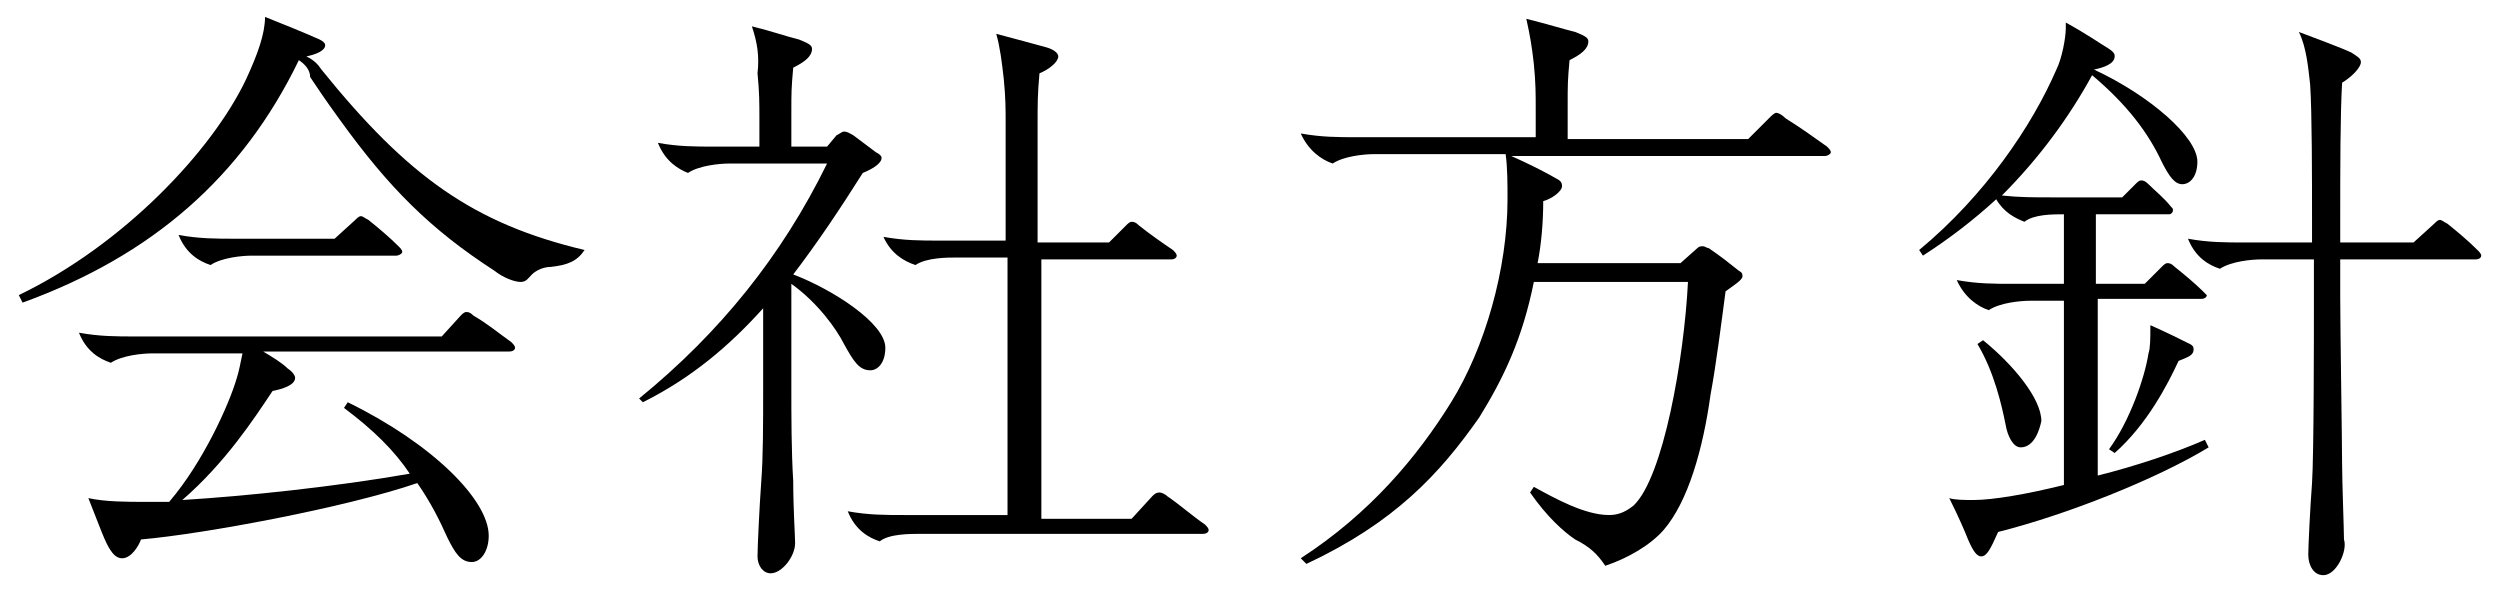
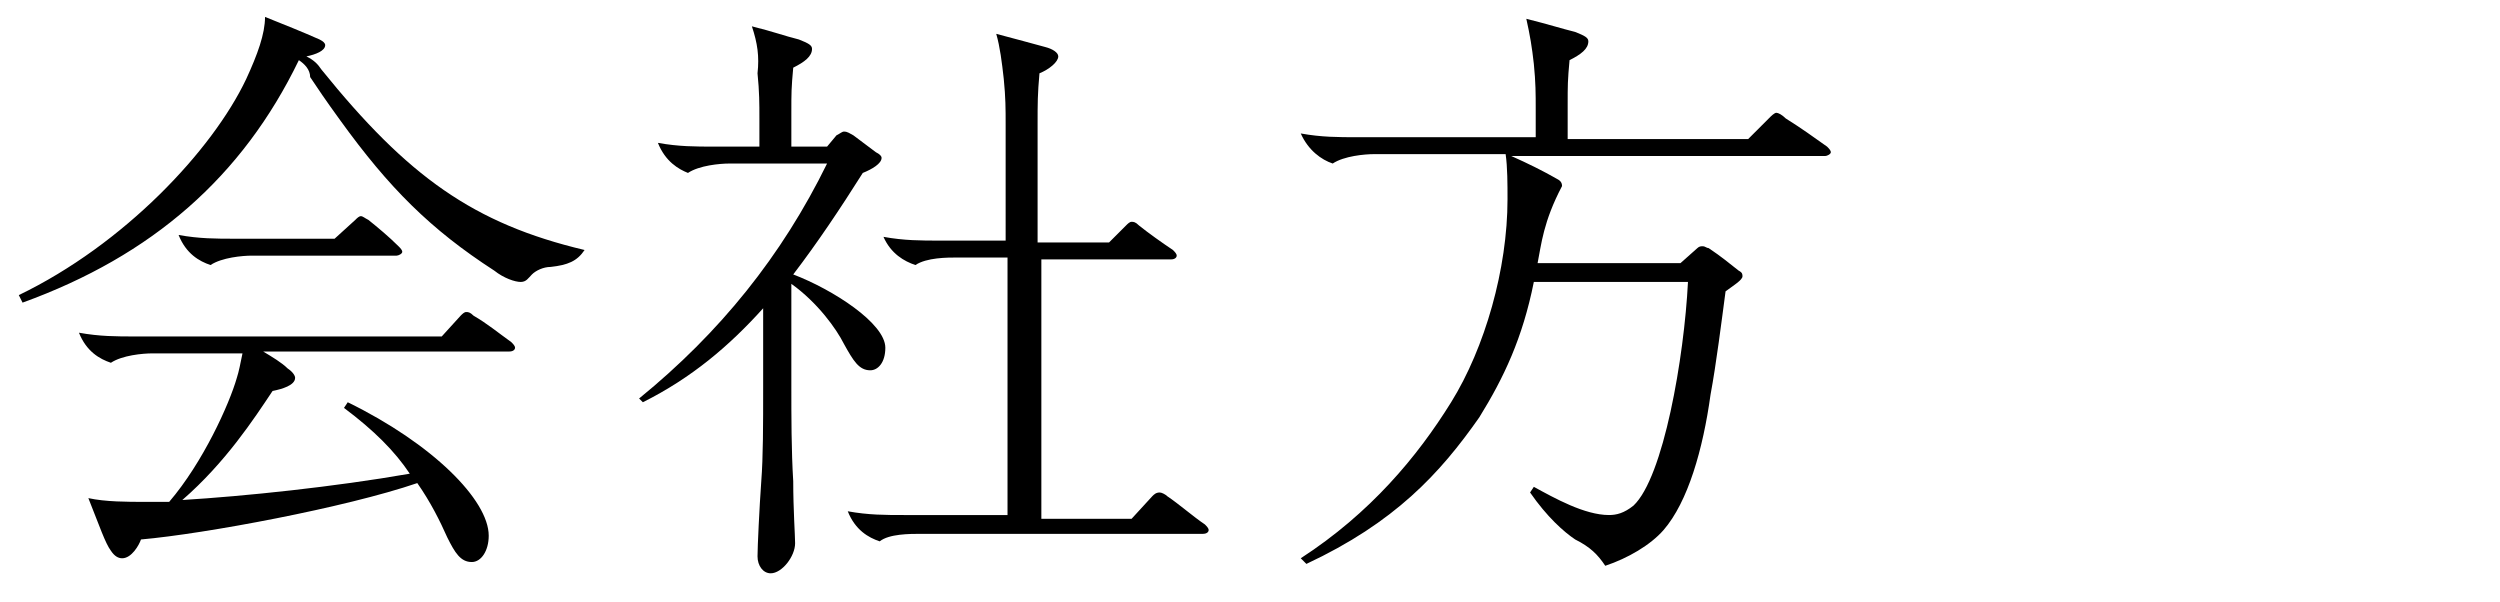
<svg xmlns="http://www.w3.org/2000/svg" version="1.1" id="レイヤー_1" x="0px" y="0px" viewBox="0 0 133 32" style="enable-background:new 0 0 133 32;" xml:space="preserve">
  <style type="text/css">
	.st0{enable-background:new    ;}
</style>
  <g class="st0">
    <path d="M15.9,3.2c-3,6.2-7.8,10.4-14.7,12.9L1,15.7C6.6,13,11.3,8,13.1,4.2c0.6-1.3,1-2.4,1-3.3c1,0.4,2,0.8,2.9,1.2   c0.2,0.1,0.3,0.2,0.3,0.3c0,0.3-0.5,0.5-1,0.6c0.4,0.2,0.6,0.4,0.8,0.7c4.6,5.7,8.1,8.2,14,9.6c-0.4,0.6-0.9,0.8-1.8,0.9   c-0.4,0-0.8,0.2-1,0.4c-0.2,0.2-0.3,0.4-0.6,0.4c-0.3,0-0.9-0.2-1.4-0.6c-3.4-2.2-5.6-4.4-8.2-8c-0.8-1.1-1.2-1.7-1.6-2.3   C16.5,3.7,16.2,3.4,15.9,3.2z M25.1,29.9c-0.6,0-0.9-0.5-1.3-1.3c-0.4-0.9-0.9-1.9-1.6-2.9c-3.8,1.3-11.3,2.7-14.7,3   c-0.1,0.3-0.5,1-1,1c-0.2,0-0.4-0.1-0.6-0.4c-0.3-0.4-0.6-1.3-1.2-2.8c0.9,0.2,2.1,0.2,3,0.2c0.4,0,0.8,0,1.3,0   c1.8-2.1,3.2-5.2,3.6-6.6c0.1-0.3,0.2-0.8,0.3-1.3H8.1c-0.5,0-1.6,0.1-2.2,0.5c-0.6-0.2-1.3-0.6-1.7-1.6c1.1,0.2,2,0.2,3,0.2h16.3   l1-1.1c0.1-0.1,0.2-0.2,0.3-0.2c0.1,0,0.2,0,0.4,0.2c0.7,0.4,1.3,0.9,2,1.4c0.1,0.1,0.2,0.2,0.2,0.3c0,0.1-0.1,0.2-0.3,0.2H14   c0.5,0.3,1,0.6,1.3,0.9c0.3,0.2,0.4,0.4,0.4,0.5c0,0.4-0.7,0.6-1.2,0.7c-1,1.5-2.5,3.8-4.8,5.8c3.3-0.2,8.1-0.7,12.1-1.4   c-0.8-1.2-1.9-2.3-3.5-3.5l0.2-0.3c4.5,2.2,7.5,5.2,7.5,7.1C26,29.3,25.6,29.9,25.1,29.9z M21.1,13.6h-7.7c-0.5,0-1.6,0.1-2.2,0.5   c-0.6-0.2-1.3-0.6-1.7-1.6c1.1,0.2,2,0.2,3,0.2h5.3l1.1-1c0.1-0.1,0.2-0.2,0.3-0.2s0.2,0.1,0.4,0.2c0.5,0.4,1.1,0.9,1.6,1.4   c0.1,0.1,0.2,0.2,0.2,0.3S21.2,13.6,21.1,13.6z" />
    <path d="M41,30.5c-0.4,0-0.7-0.4-0.7-0.9c0-0.5,0.1-2.6,0.2-4c0.1-1.3,0.1-3,0.1-5v-4.2c-1.8,2-3.8,3.7-6.4,5L34,21.2   c4.3-3.5,7.6-7.6,10-12.5h-5.2c-0.5,0-1.6,0.1-2.2,0.5C36.1,9,35.4,8.6,35,7.6c1.1,0.2,2,0.2,3,0.2h2.4V6.3c0-0.8,0-1.4-0.1-2.4   C40.4,3,40.3,2.3,40,1.4c1.2,0.3,1.7,0.5,2.5,0.7c0.5,0.2,0.7,0.3,0.7,0.5c0,0.4-0.4,0.7-1,1c-0.1,1.1-0.1,1.3-0.1,2.4v1.8H44   l0.5-0.6C44.7,7.1,44.8,7,44.9,7c0.2,0,0.3,0.1,0.5,0.2c0.4,0.3,0.8,0.6,1.2,0.9c0.2,0.1,0.3,0.2,0.3,0.3c0,0.3-0.5,0.6-1,0.8   c-1.2,1.9-2.4,3.7-3.7,5.4c2.1,0.8,4.9,2.6,4.9,3.9c0,0.8-0.4,1.2-0.8,1.2c-0.6,0-0.9-0.5-1.4-1.4c-0.4-0.8-1.4-2.2-2.8-3.2v5.5   c0,1.5,0,3.4,0.1,5c0,1.5,0.1,2.9,0.1,3.3C42.3,29.6,41.6,30.5,41,30.5z M46.8,28.8c-0.6-0.2-1.3-0.6-1.7-1.6c1.1,0.2,2,0.2,3,0.2   h5.5V13.7h-2.7c-0.5,0-1.6,0-2.2,0.4c-0.6-0.2-1.3-0.6-1.7-1.5c1.1,0.2,2,0.2,3,0.2h3.5V6.6c0-0.8,0-1.4-0.1-2.4   c-0.1-0.9-0.2-1.7-0.4-2.4c1.1,0.3,1.9,0.5,2.6,0.7c0.4,0.1,0.7,0.3,0.7,0.5c0,0.3-0.5,0.7-1,0.9c-0.1,1.1-0.1,1.6-0.1,2.7v6.3H59   l0.9-0.9c0.1-0.1,0.2-0.2,0.3-0.2c0.1,0,0.2,0,0.4,0.2c0.5,0.4,1.2,0.9,1.8,1.3c0.1,0.1,0.2,0.2,0.2,0.3s-0.1,0.2-0.3,0.2h-6.9   v13.8h4.8l1.1-1.2c0.1-0.1,0.2-0.2,0.4-0.2c0.1,0,0.3,0.1,0.4,0.2c0.6,0.4,1.4,1.1,2,1.5c0.1,0.1,0.2,0.2,0.2,0.3s-0.1,0.2-0.3,0.2   H49C48.4,28.4,47.3,28.4,46.8,28.8z" />
-     <path d="M69.5,30l-0.3-0.3c3.7-2.4,6.2-5.4,8-8.3c1.8-2.9,3-7.1,3-10.8c0-0.8,0-1.7-0.1-2.4h-7c-0.5,0-1.6,0.1-2.2,0.5   c-0.6-0.2-1.3-0.7-1.7-1.6c1.1,0.2,2,0.2,3,0.2h9.5V5.8c0-0.8,0-1.4-0.1-2.4c-0.1-0.9-0.2-1.5-0.4-2.4c1.2,0.3,1.8,0.5,2.6,0.7   c0.5,0.2,0.7,0.3,0.7,0.5c0,0.4-0.4,0.7-1,1c-0.1,1.1-0.1,1.3-0.1,2.4v1.8H93l1.2-1.2C94.2,6.2,94.4,6,94.5,6   c0.1,0,0.3,0.1,0.5,0.3c0.8,0.5,1.5,1,2.2,1.5c0.1,0.1,0.2,0.2,0.2,0.3c0,0.1-0.2,0.2-0.3,0.2H80.4c0.9,0.4,1.7,0.8,2.4,1.2   c0.2,0.1,0.3,0.2,0.3,0.4c0,0.3-0.6,0.7-1,0.8C82.1,11.8,82,13,81.8,14h7.6l0.9-0.8c0.1-0.1,0.2-0.1,0.3-0.1c0.1,0,0.2,0.1,0.3,0.1   c0.6,0.4,1.1,0.8,1.6,1.2c0.2,0.1,0.2,0.2,0.2,0.3c0,0.2-0.5,0.5-0.9,0.8c-0.2,1.5-0.5,3.9-0.8,5.5c-0.4,2.9-1.2,5.7-2.5,7.2   c-0.7,0.8-1.9,1.5-3.1,1.9c-0.4-0.6-0.8-1-1.6-1.4c-0.6-0.4-1.5-1.2-2.4-2.5l0.2-0.3c1.1,0.6,2.7,1.5,4,1.5c0.4,0,0.8-0.1,1.3-0.5   c1.6-1.5,2.7-7.9,2.9-11.9h-8.2c-0.6,3-1.6,5.1-2.9,7.2C76.6,25.2,74.2,27.8,69.5,30z" />
-     <path d="M105.4,29.6c-0.2,0-0.4-0.2-0.7-0.9c-0.2-0.5-0.5-1.2-1-2.2c0.3,0.1,0.8,0.1,1.3,0.1c1,0,2.8-0.3,4.8-0.8v-9.8H108   c-0.5,0-1.6,0.1-2.2,0.5c-0.6-0.2-1.3-0.7-1.7-1.6c1.1,0.2,2,0.2,3,0.2h2.7v-3.7c-0.6,0-1.6,0-2.1,0.4c-0.5-0.2-1.1-0.5-1.5-1.2   c-1.2,1.1-2.5,2.1-3.9,3l-0.2-0.3c3.5-2.9,6-6.6,7.3-9.6c0.3-0.6,0.5-1.7,0.5-2.2c0-0.1,0-0.2,0-0.3c1.1,0.6,1.8,1.1,2.3,1.4   c0.3,0.2,0.3,0.3,0.3,0.4c0,0.4-0.6,0.6-1.1,0.7c3,1.4,5.5,3.6,5.5,4.9c0,0.8-0.4,1.2-0.8,1.2c-0.4,0-0.7-0.4-1.1-1.2   c-0.7-1.5-1.8-3-3.7-4.6c-1.2,2.2-2.8,4.4-4.8,6.4c0.9,0.1,1.7,0.1,2.6,0.1h3.8l0.7-0.7c0.1-0.1,0.2-0.2,0.3-0.2   c0.1,0,0.2,0,0.4,0.2c0.4,0.4,0.8,0.7,1.2,1.2c0.1,0.1,0.1,0.1,0.1,0.2s-0.1,0.2-0.2,0.2h-3.9v3.7h2.6l0.9-0.9   c0.1-0.1,0.2-0.2,0.3-0.2c0.1,0,0.2,0,0.4,0.2c0.5,0.4,1.1,0.9,1.5,1.3c0.1,0.1,0.2,0.2,0.2,0.2c0,0.1-0.1,0.2-0.3,0.2h-5.5v9.4   c2-0.5,4.1-1.2,5.7-1.9l0.2,0.4c-2.8,1.7-7.6,3.6-11.2,4.5C105.9,29.2,105.7,29.6,105.4,29.6z M107.5,23.8c-0.4,0-0.7-0.6-0.8-1.2   c-0.2-1-0.6-2.8-1.5-4.3l0.3-0.2c1.6,1.3,3.1,3.1,3.1,4.3C108.5,22.9,108.2,23.8,107.5,23.8z M112.5,24.1l-0.3-0.2   c1.1-1.5,1.9-3.8,2.1-5.1c0.1-0.3,0.1-0.8,0.1-1.5c0.9,0.4,1.5,0.7,2.1,1c0.2,0.1,0.2,0.2,0.2,0.3c0,0.3-0.3,0.4-0.8,0.6   C115.3,20.5,114.2,22.6,112.5,24.1z M123.6,30.6c-0.5,0-0.8-0.5-0.8-1.1c0-0.4,0.1-2.5,0.2-3.8c0.1-1.5,0.1-7.8,0.1-9.8v-2.1h-2.8   c-0.5,0-1.6,0.1-2.2,0.5c-0.6-0.2-1.3-0.6-1.7-1.6c1.1,0.2,2,0.2,3,0.2h3.6v-1.2c0-2.2,0-5.7-0.1-7.2c-0.1-0.9-0.2-2-0.6-2.8   c0.8,0.3,2.4,0.9,2.8,1.1c0.3,0.2,0.5,0.3,0.5,0.5c0,0.3-0.5,0.8-1,1.1c-0.1,1.7-0.1,4.7-0.1,7.1v1.4h3.9l1.1-1   c0.1-0.1,0.2-0.2,0.3-0.2c0.1,0,0.2,0.1,0.4,0.2c0.5,0.4,1.1,0.9,1.6,1.4c0.1,0.1,0.2,0.2,0.2,0.3c0,0.1-0.1,0.2-0.3,0.2h-7.2v2   c0,1.5,0.1,7.9,0.1,8.9c0,0.9,0.1,3.5,0.1,4C124.9,29.3,124.3,30.6,123.6,30.6z" />
+     <path d="M69.5,30l-0.3-0.3c3.7-2.4,6.2-5.4,8-8.3c1.8-2.9,3-7.1,3-10.8c0-0.8,0-1.7-0.1-2.4h-7c-0.5,0-1.6,0.1-2.2,0.5   c-0.6-0.2-1.3-0.7-1.7-1.6c1.1,0.2,2,0.2,3,0.2h9.5V5.8c0-0.8,0-1.4-0.1-2.4c-0.1-0.9-0.2-1.5-0.4-2.4c1.2,0.3,1.8,0.5,2.6,0.7   c0.5,0.2,0.7,0.3,0.7,0.5c0,0.4-0.4,0.7-1,1c-0.1,1.1-0.1,1.3-0.1,2.4v1.8H93l1.2-1.2C94.2,6.2,94.4,6,94.5,6   c0.1,0,0.3,0.1,0.5,0.3c0.8,0.5,1.5,1,2.2,1.5c0.1,0.1,0.2,0.2,0.2,0.3c0,0.1-0.2,0.2-0.3,0.2H80.4c0.9,0.4,1.7,0.8,2.4,1.2   c0.2,0.1,0.3,0.2,0.3,0.4C82.1,11.8,82,13,81.8,14h7.6l0.9-0.8c0.1-0.1,0.2-0.1,0.3-0.1c0.1,0,0.2,0.1,0.3,0.1   c0.6,0.4,1.1,0.8,1.6,1.2c0.2,0.1,0.2,0.2,0.2,0.3c0,0.2-0.5,0.5-0.9,0.8c-0.2,1.5-0.5,3.9-0.8,5.5c-0.4,2.9-1.2,5.7-2.5,7.2   c-0.7,0.8-1.9,1.5-3.1,1.9c-0.4-0.6-0.8-1-1.6-1.4c-0.6-0.4-1.5-1.2-2.4-2.5l0.2-0.3c1.1,0.6,2.7,1.5,4,1.5c0.4,0,0.8-0.1,1.3-0.5   c1.6-1.5,2.7-7.9,2.9-11.9h-8.2c-0.6,3-1.6,5.1-2.9,7.2C76.6,25.2,74.2,27.8,69.5,30z" />
  </g>
</svg>